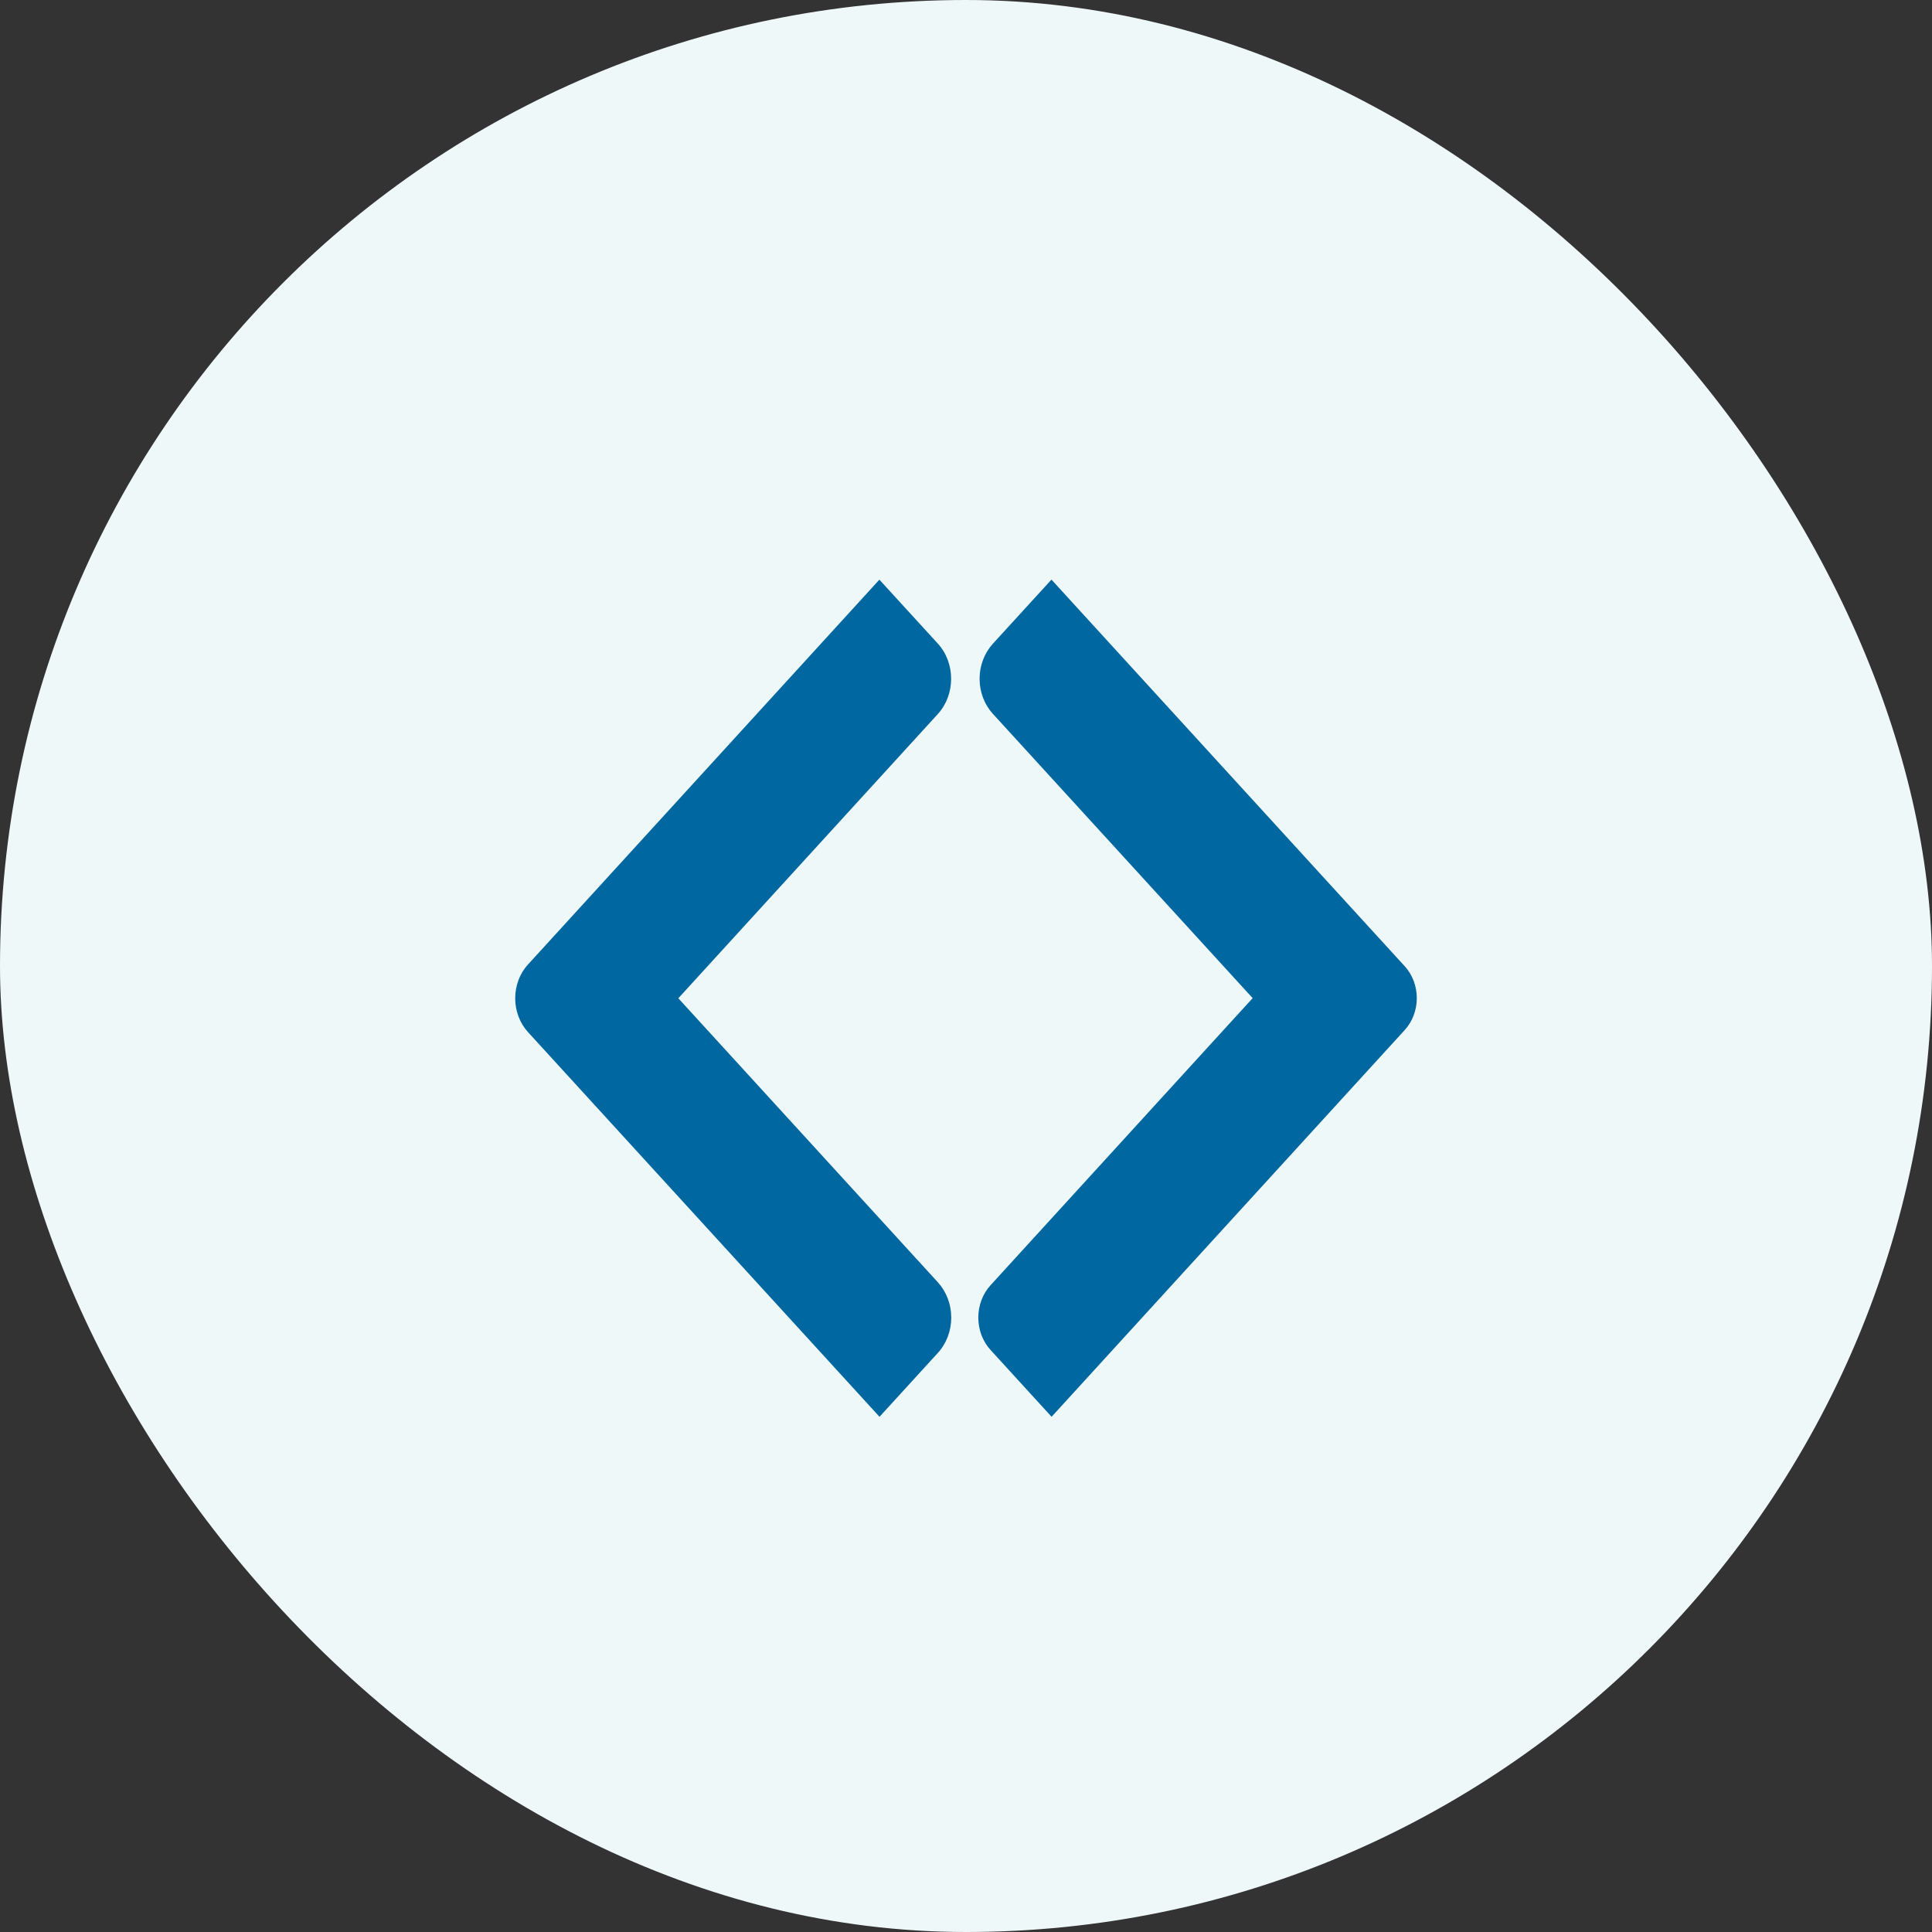
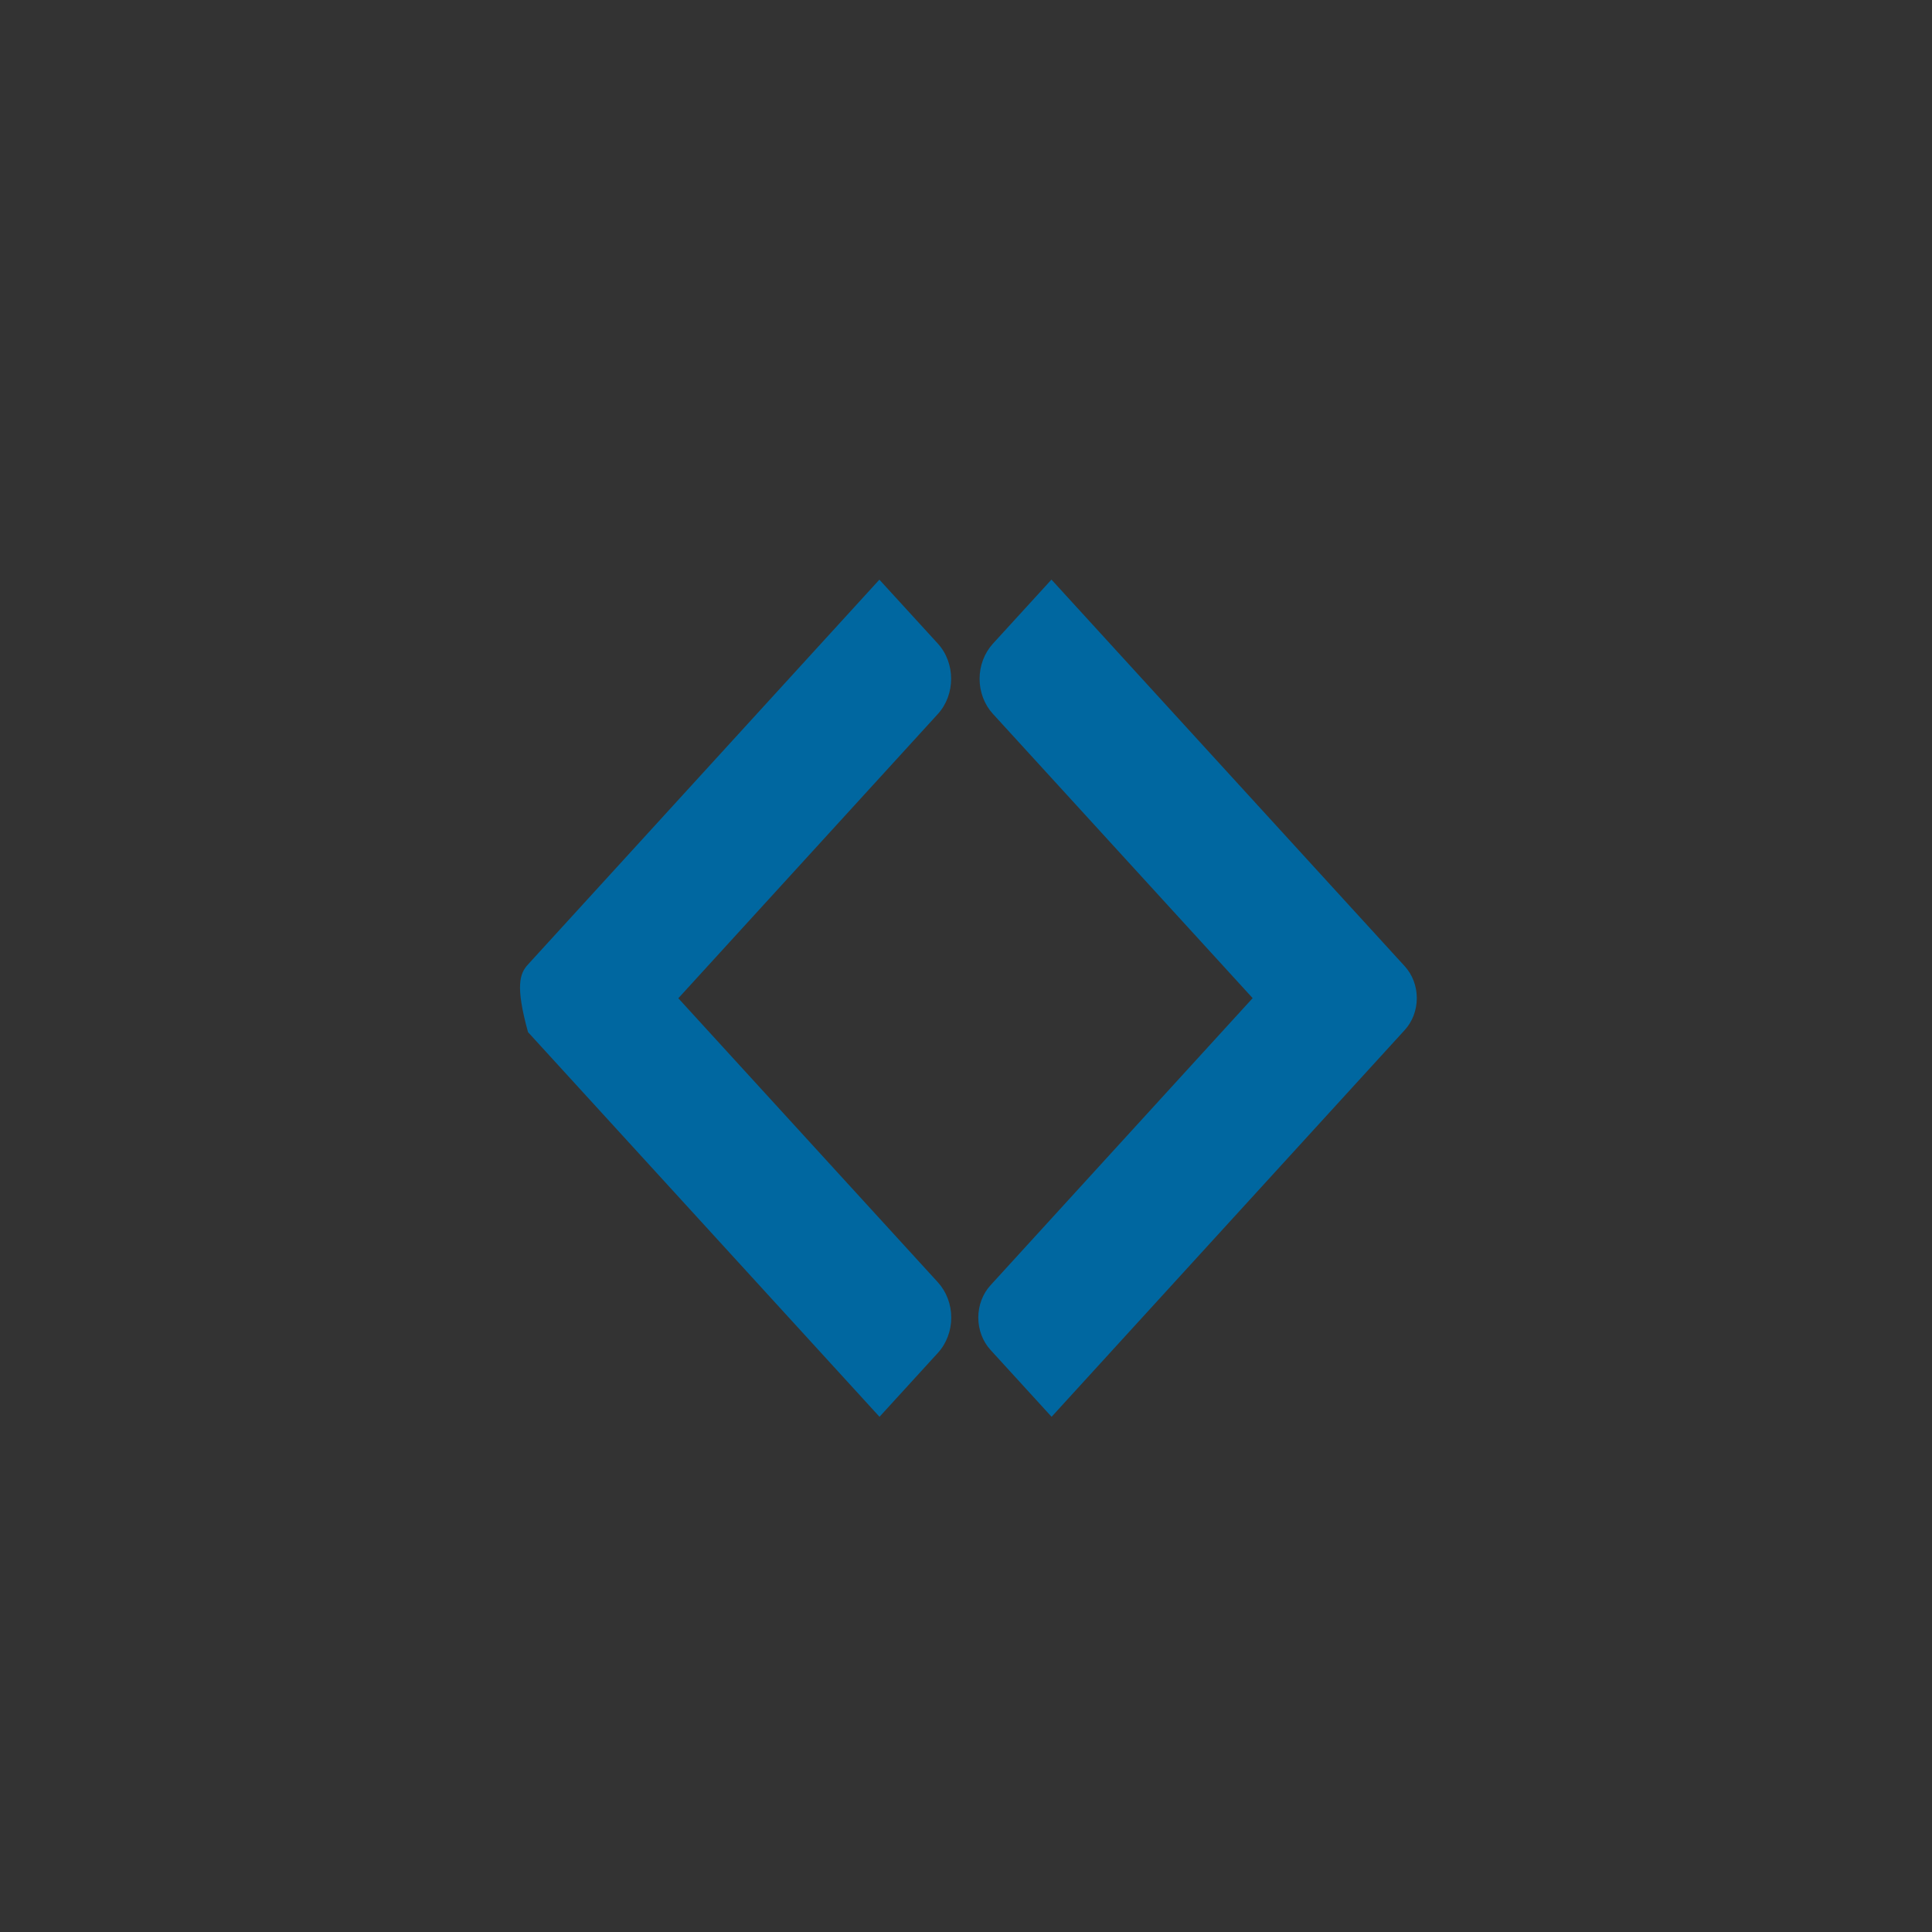
<svg xmlns="http://www.w3.org/2000/svg" width="30" height="30" viewBox="0 0 30 30" fill="none">
  <rect x="0" y="0" width="30" height="30" fill="#333333" stroke="none" />
-   <rect width="30" height="30" rx="15" fill="#EFF8F8" />
-   <path fill-rule="evenodd" clip-rule="evenodd" d="M14.562 9.993C14.838 10.295 14.838 10.786 14.562 11.088L10.533 15.501L14.563 19.911C14.696 20.057 14.771 20.254 14.771 20.46C14.771 20.665 14.696 20.863 14.563 21.008L13.657 22L8.199 16.027C8.071 15.887 8 15.698 8 15.501C8 15.304 8.071 15.115 8.199 14.976L13.655 9.001L14.562 9.993ZM21.812 15.003C21.933 15.135 22 15.313 22 15.499C22 15.685 21.933 15.863 21.812 15.995L16.329 22L15.382 20.963C15.259 20.829 15.191 20.648 15.191 20.459C15.191 20.271 15.259 20.09 15.382 19.956L19.451 15.499L15.416 11.083C15.285 10.939 15.211 10.744 15.211 10.54C15.211 10.337 15.285 10.142 15.416 9.997L16.327 9L21.812 15.003Z" fill="#0067A0" />
+   <path fill-rule="evenodd" clip-rule="evenodd" d="M14.562 9.993C14.838 10.295 14.838 10.786 14.562 11.088L10.533 15.501L14.563 19.911C14.696 20.057 14.771 20.254 14.771 20.46C14.771 20.665 14.696 20.863 14.563 21.008L13.657 22L8.199 16.027C8 15.304 8.071 15.115 8.199 14.976L13.655 9.001L14.562 9.993ZM21.812 15.003C21.933 15.135 22 15.313 22 15.499C22 15.685 21.933 15.863 21.812 15.995L16.329 22L15.382 20.963C15.259 20.829 15.191 20.648 15.191 20.459C15.191 20.271 15.259 20.09 15.382 19.956L19.451 15.499L15.416 11.083C15.285 10.939 15.211 10.744 15.211 10.54C15.211 10.337 15.285 10.142 15.416 9.997L16.327 9L21.812 15.003Z" fill="#0067A0" />
</svg>